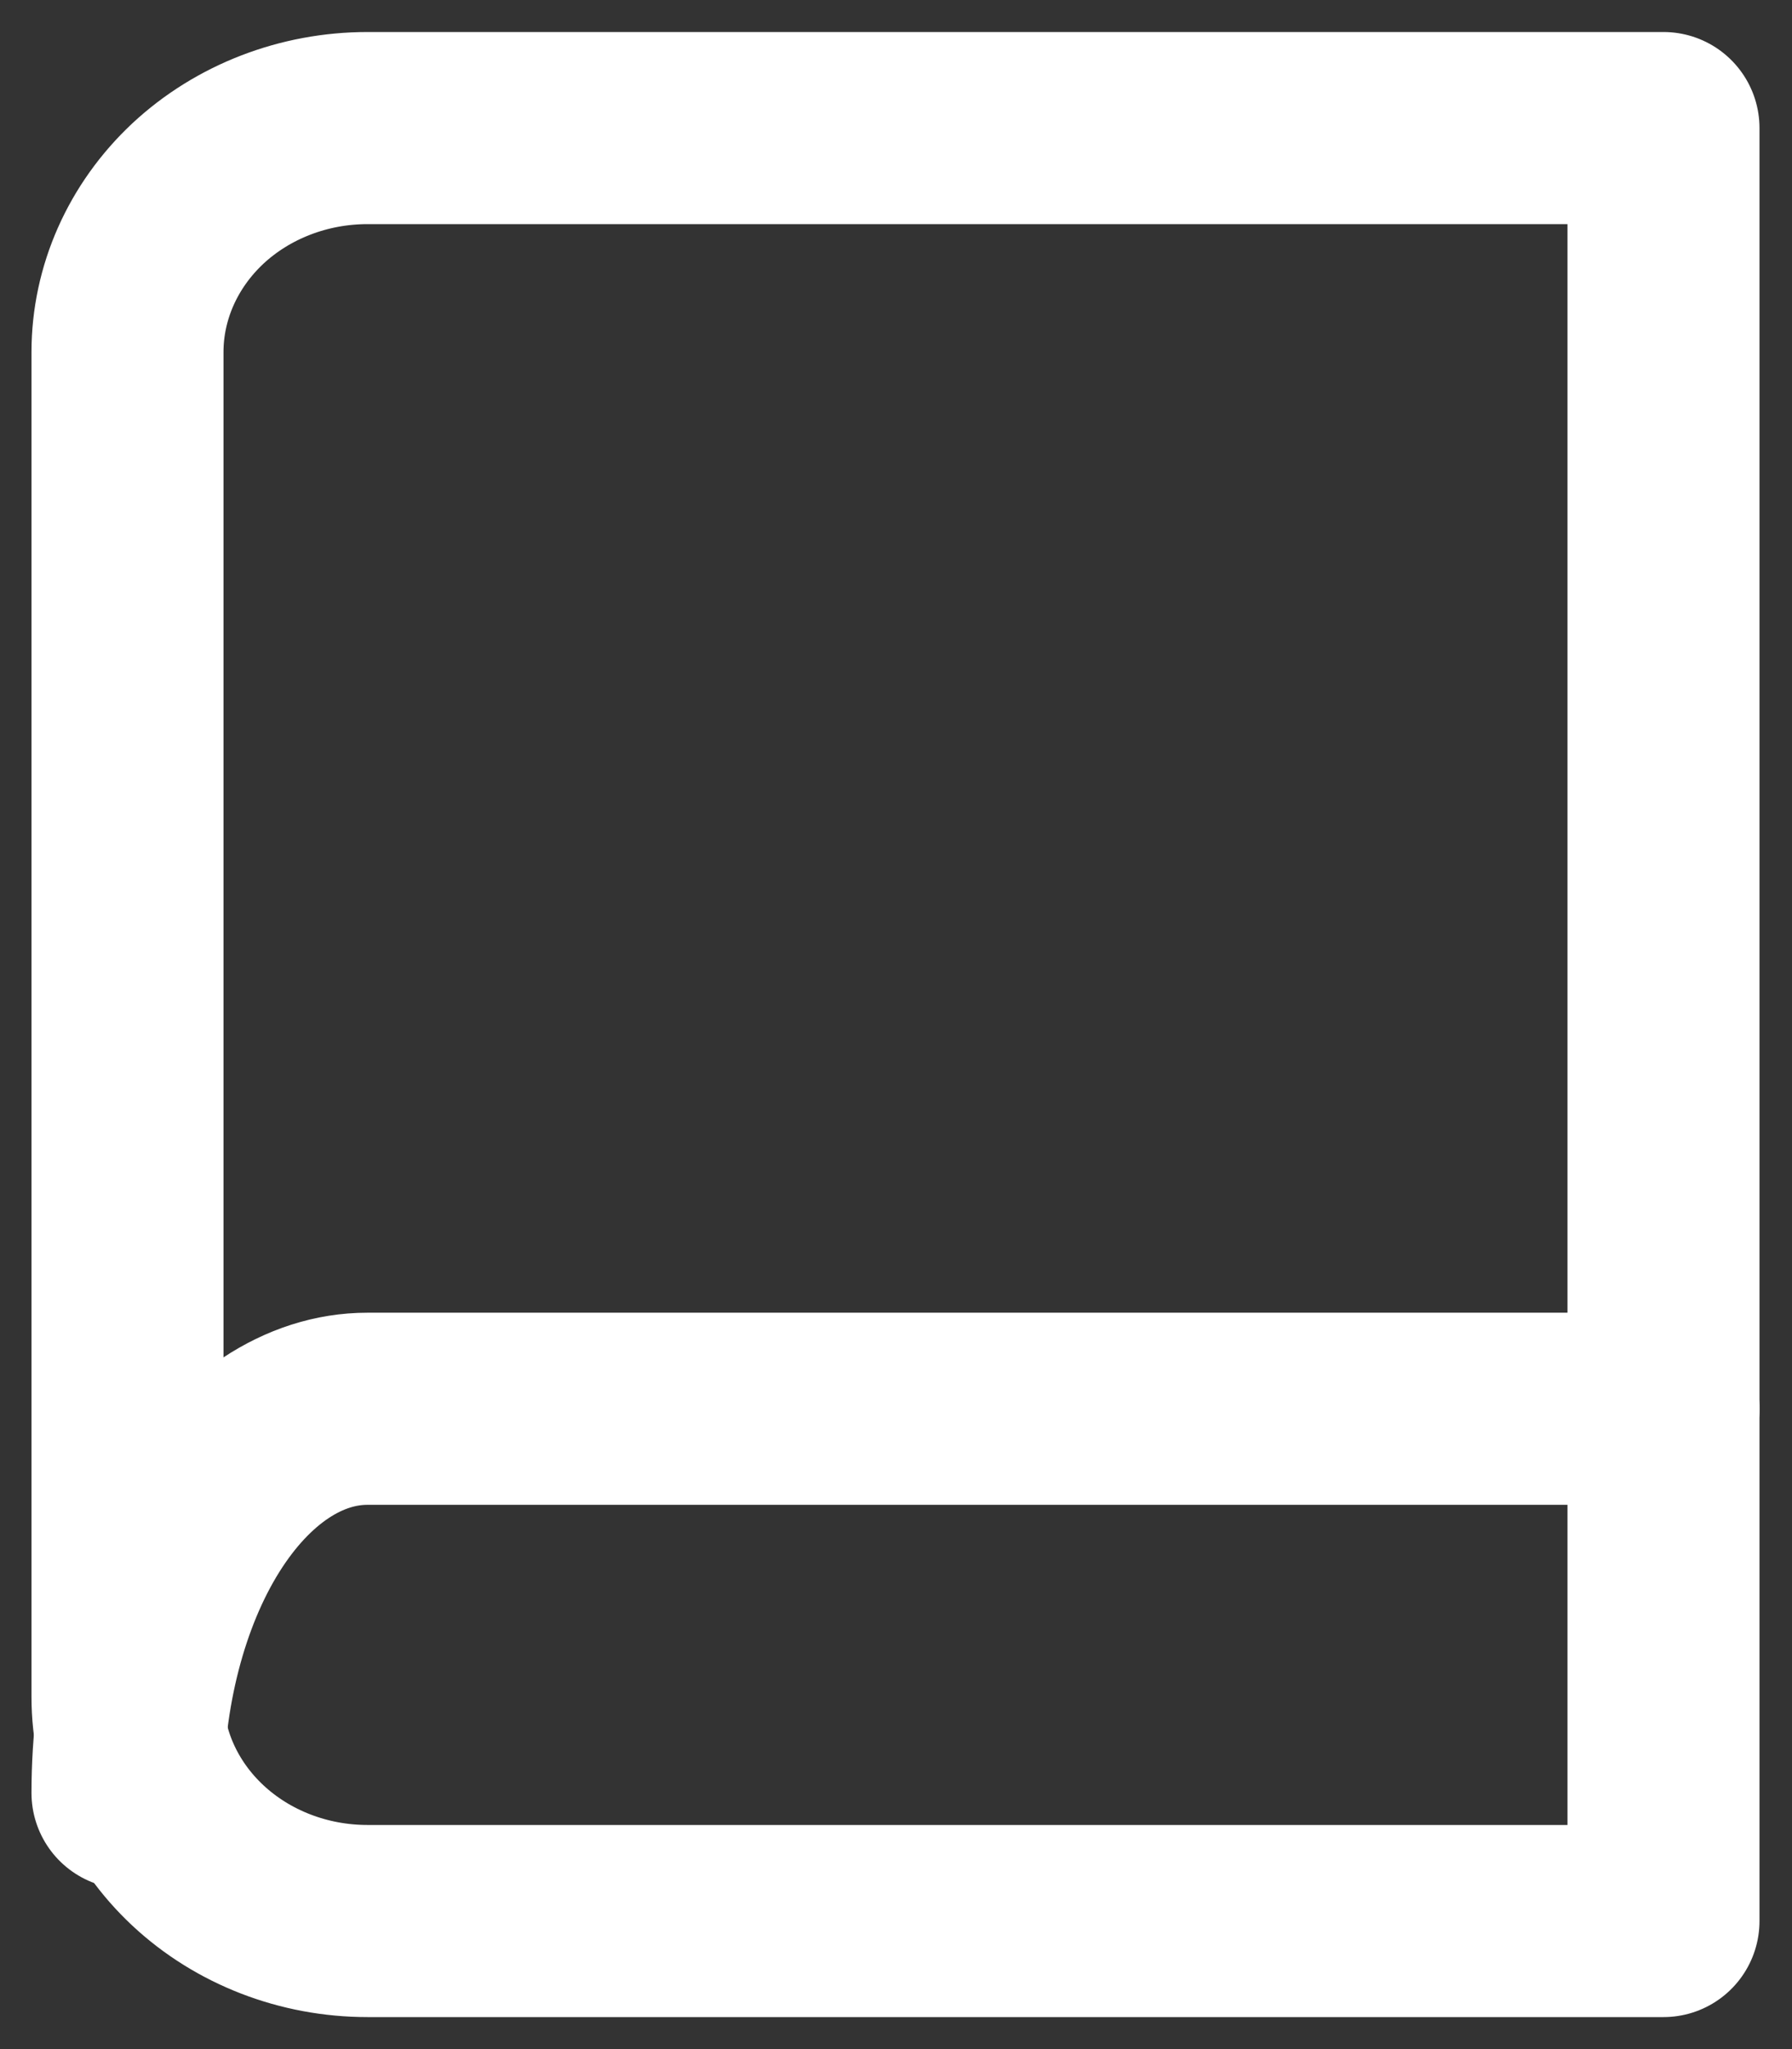
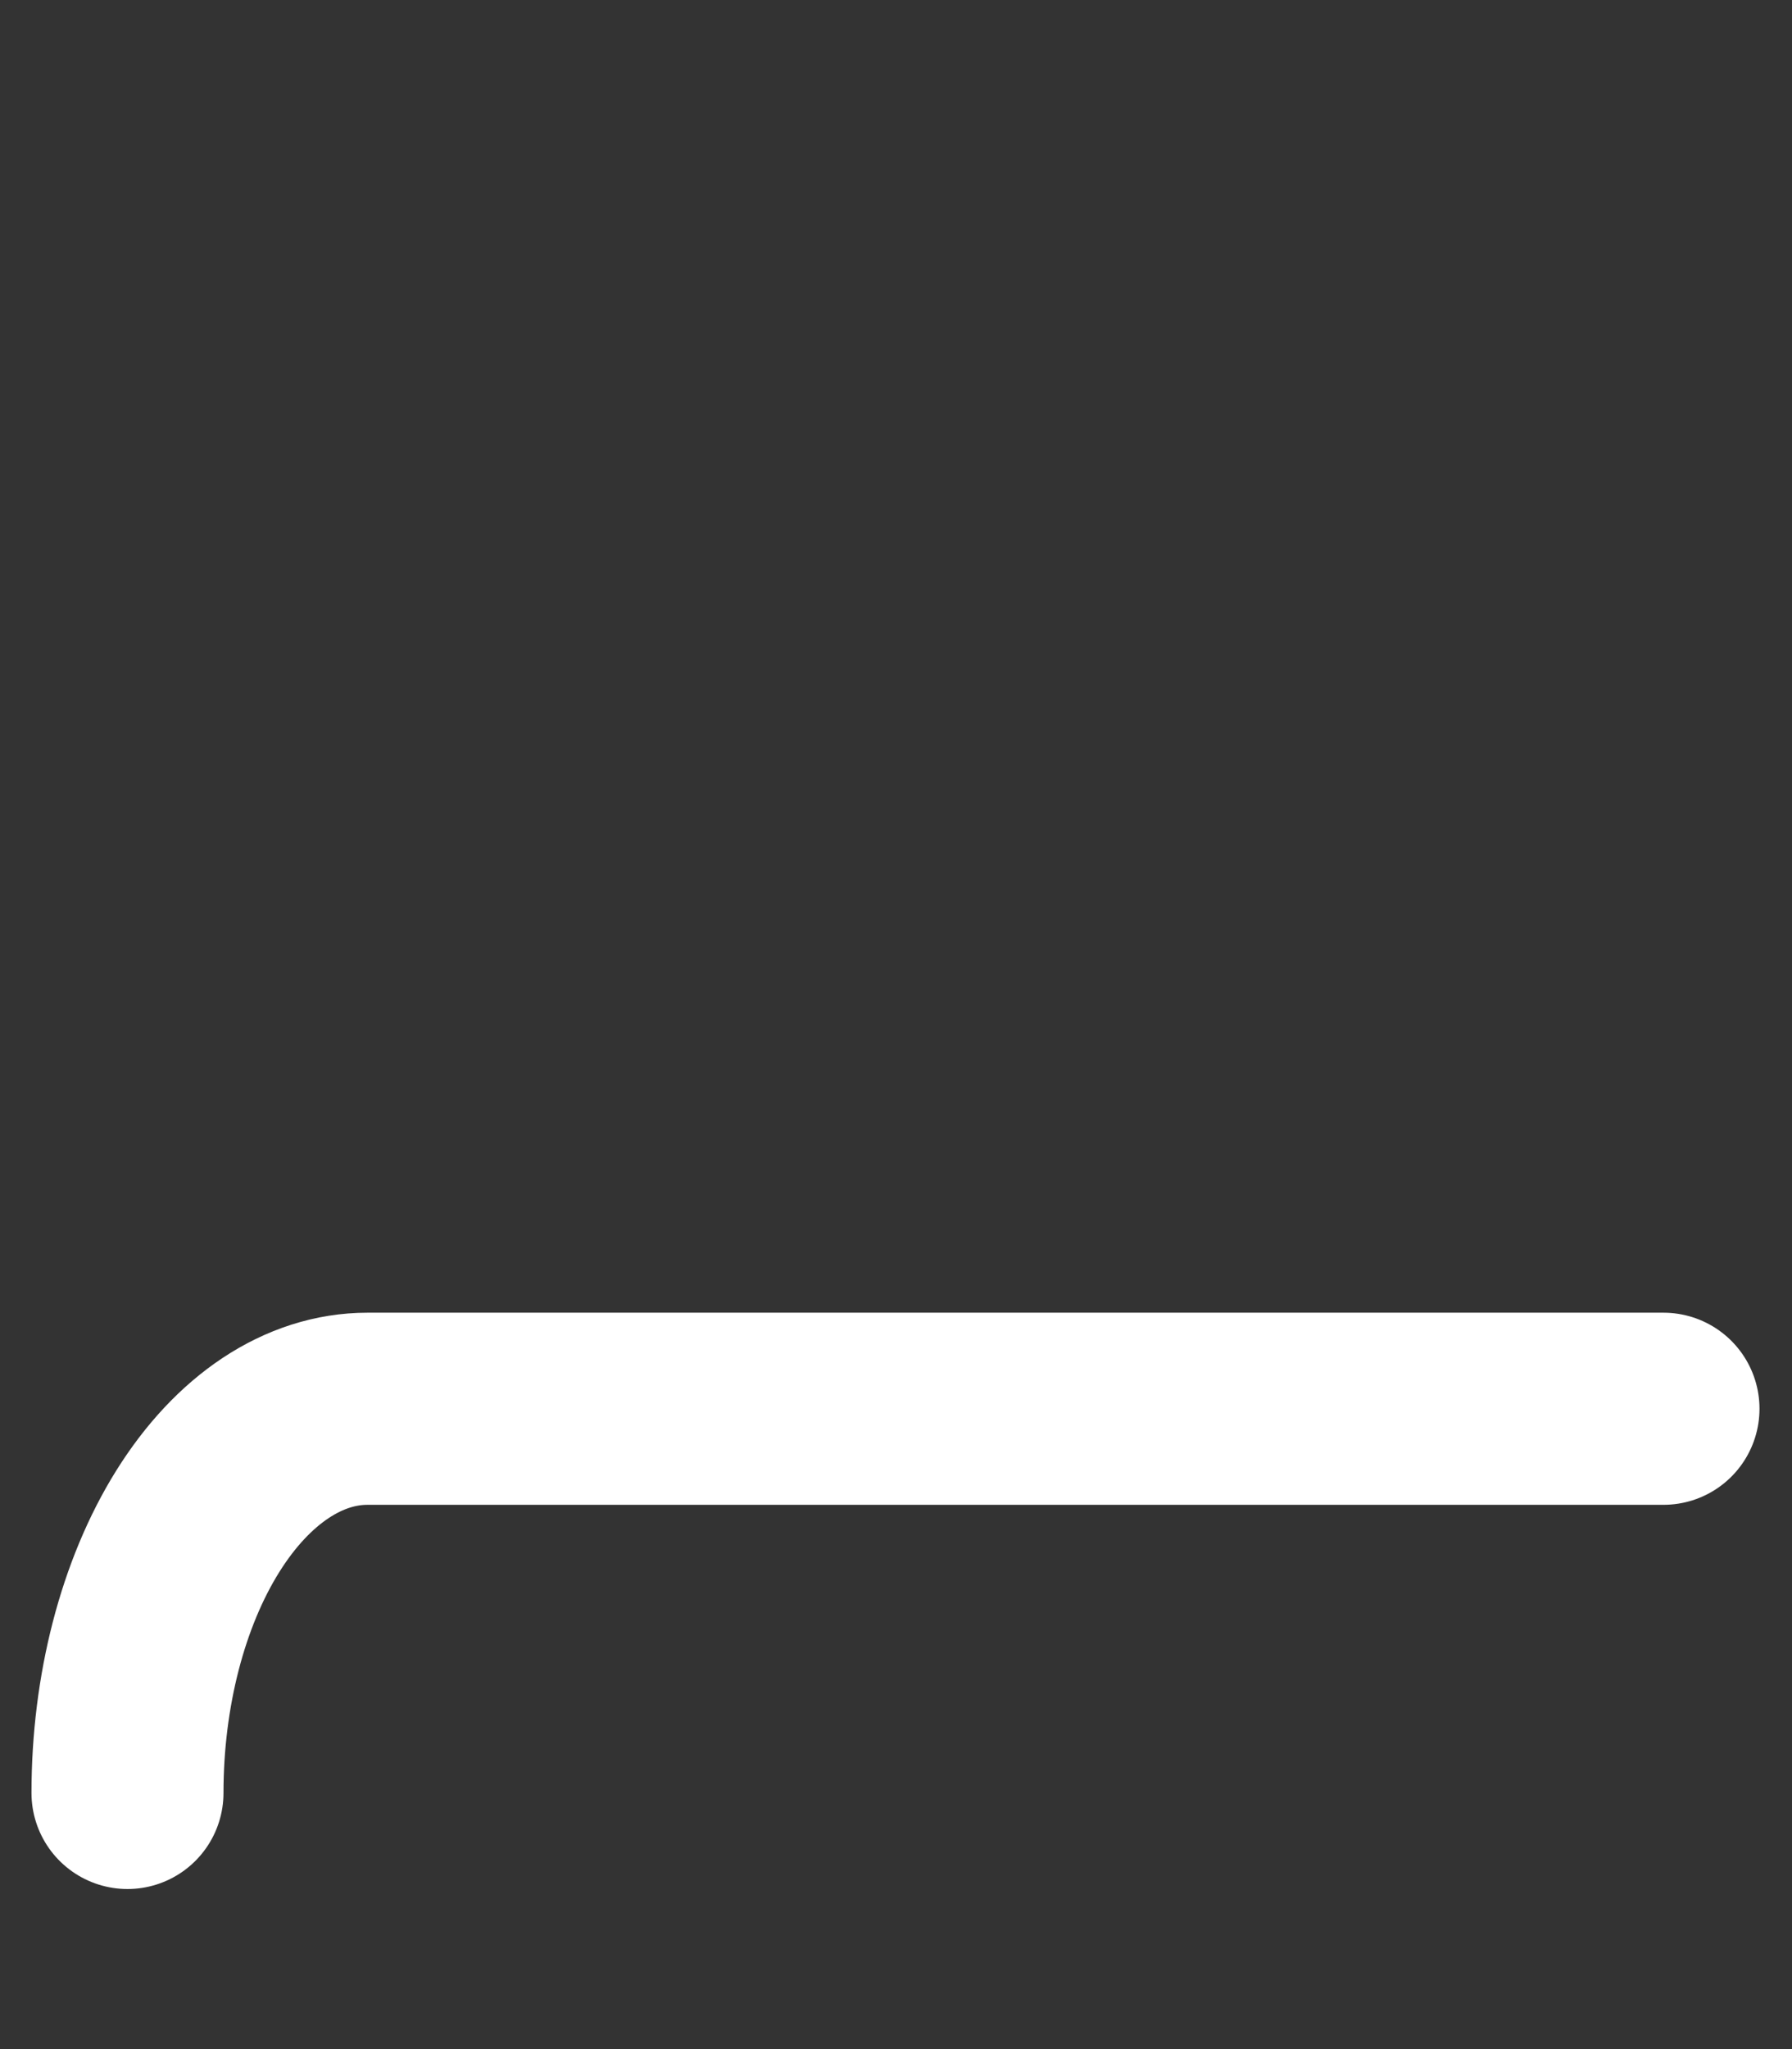
<svg xmlns="http://www.w3.org/2000/svg" width="14" height="16" viewBox="0 0 14 16" fill="none">
  <rect x="0" y="0" width="14" height="16" fill="#333333" stroke="none" />
  <path d="M0.996 14C0.996 13.204 1.194 12.441 1.545 11.879C1.897 11.316 2.374 11 2.871 11H12.996" stroke="white" stroke-width="1.5" stroke-linecap="round" stroke-linejoin="round" />
-   <path d="M2.871 1H12.996V15H2.871C2.374 15 1.897 14.816 1.545 14.487C1.194 14.159 0.996 13.714 0.996 13.25V2.75C0.996 2.286 1.194 1.841 1.545 1.512C1.897 1.184 2.374 1 2.871 1Z" stroke="white" stroke-width="1.5" stroke-linecap="round" stroke-linejoin="round" />
</svg>